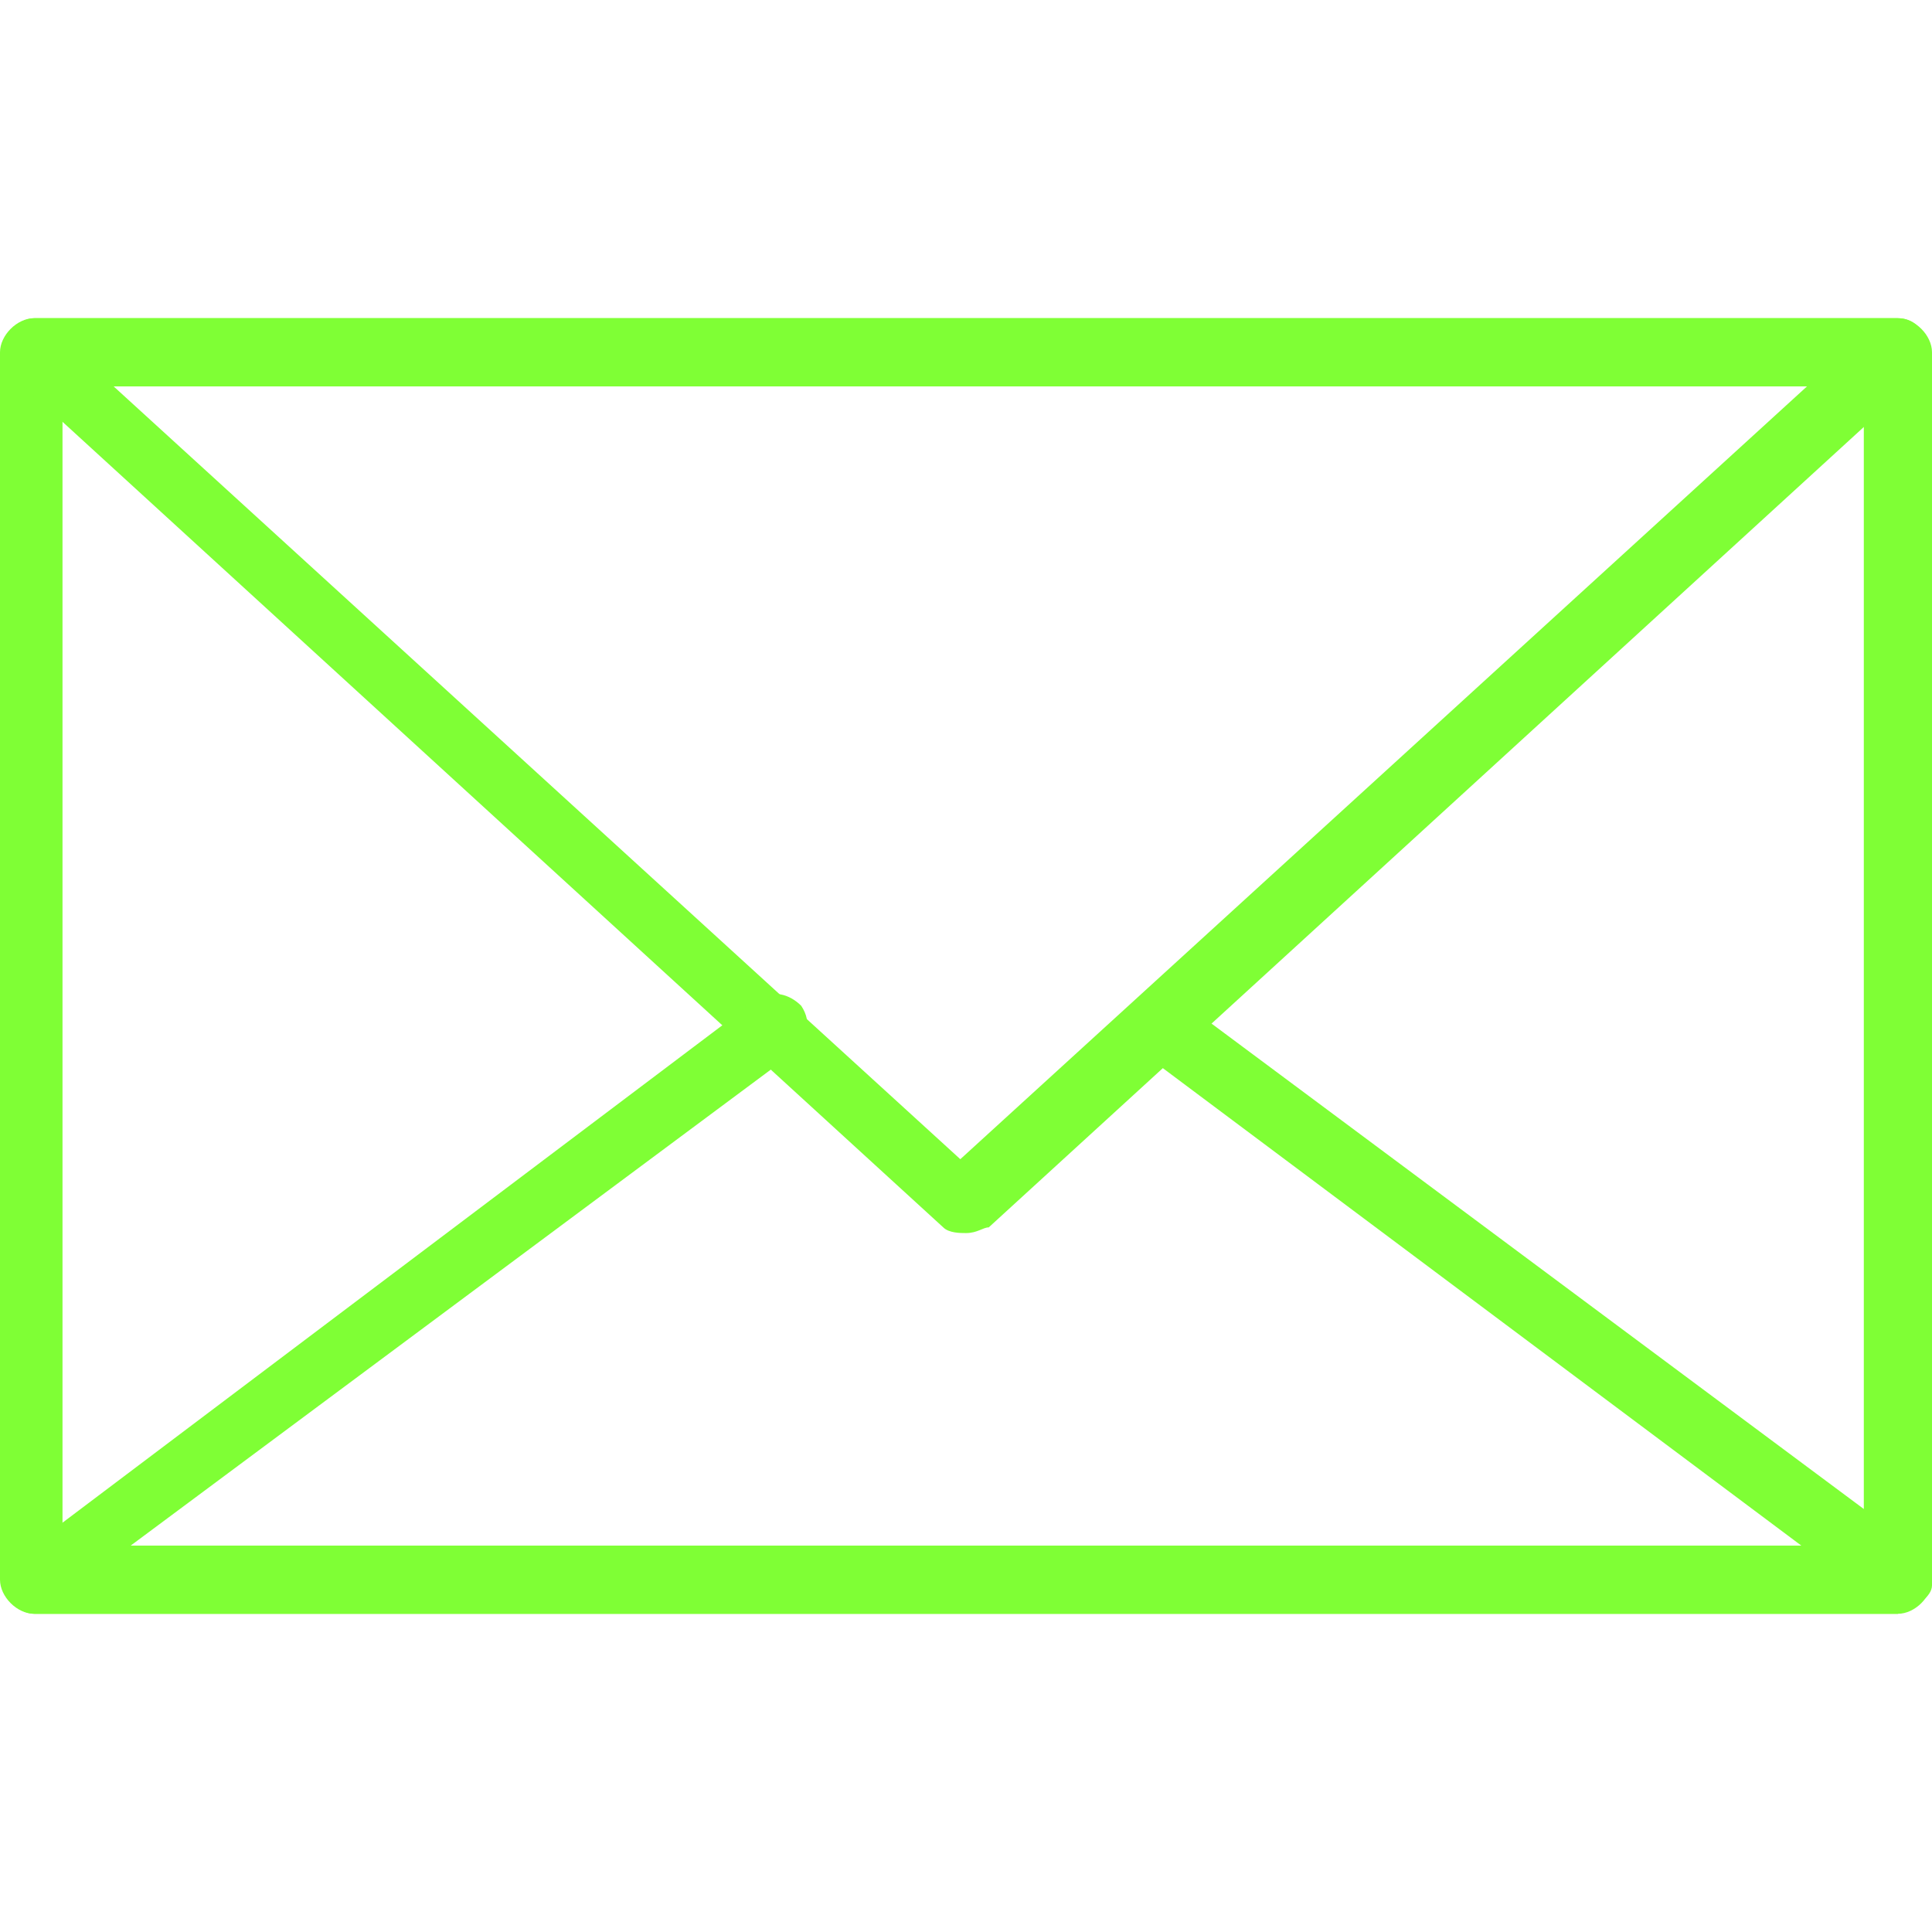
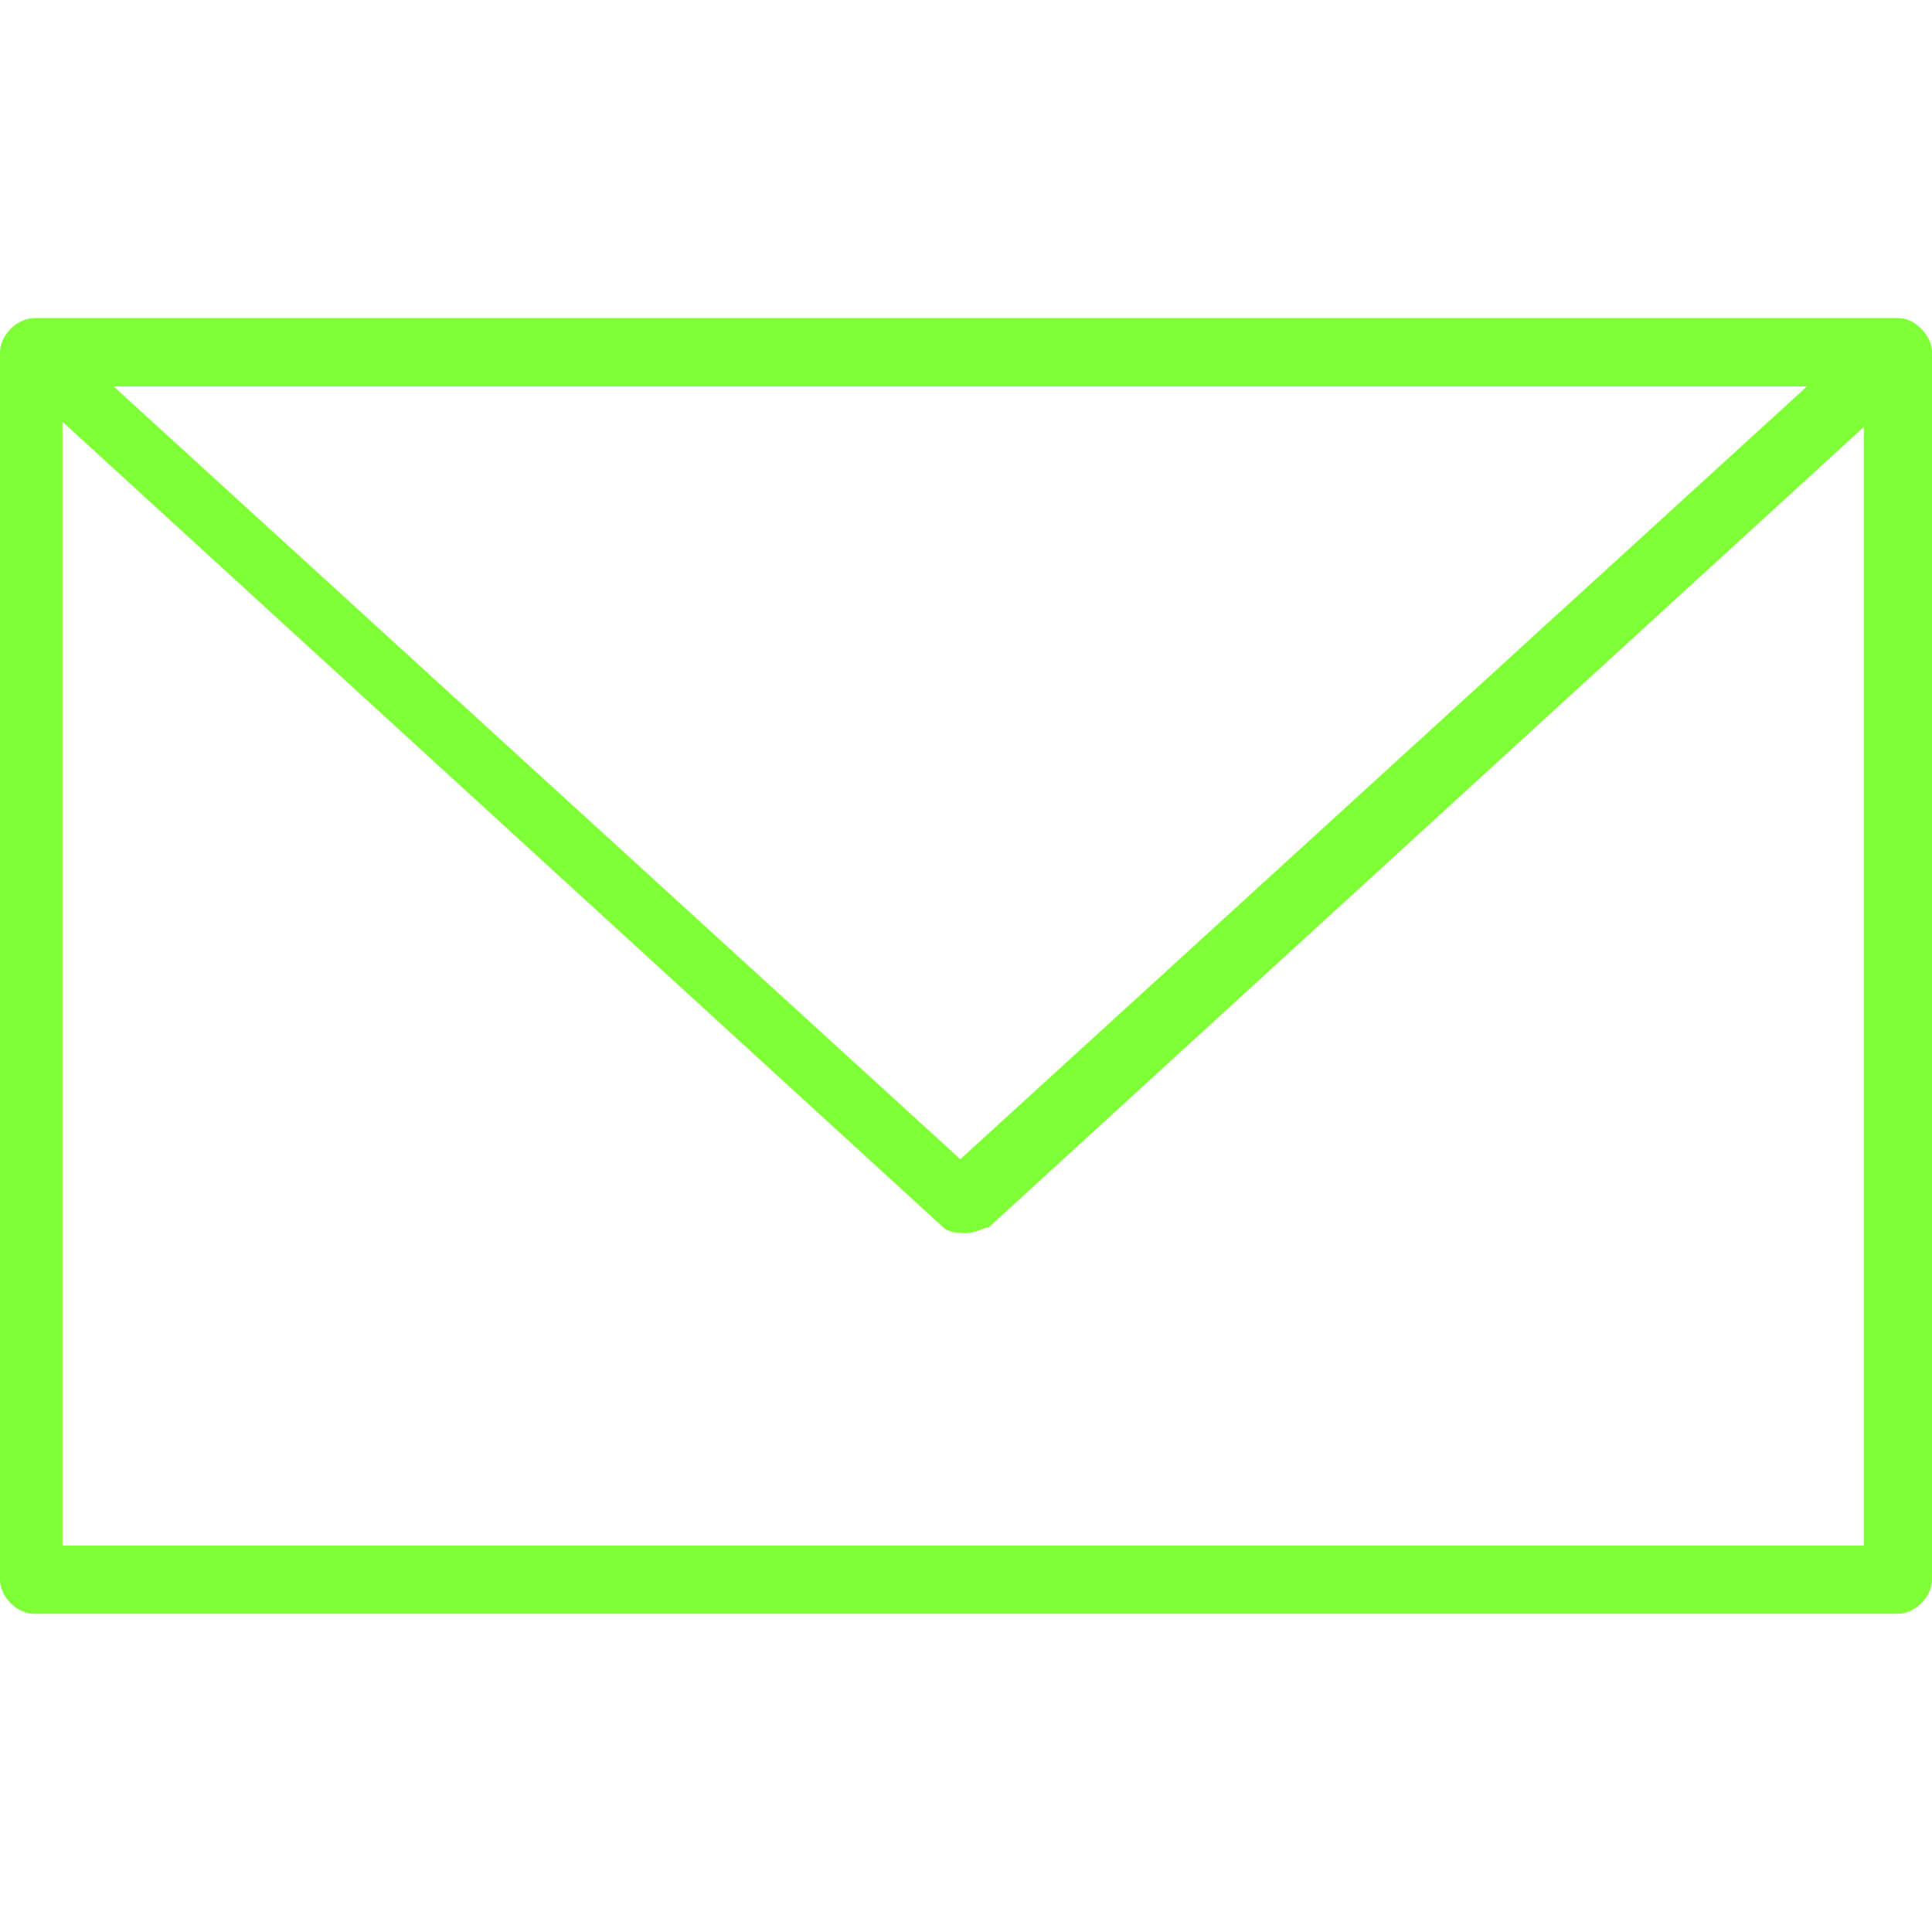
<svg xmlns="http://www.w3.org/2000/svg" id="_Ñëîé_1" data-name="Ñëîé_1" version="1.1" viewBox="0 0 34 34">
  <defs>
    <style> .st0 { fill: #7fff35; } </style>
  </defs>
  <path class="st0" d="M33.4,28.4H.6C.3,28.4,0,28.1,0,27.8V6.2C0,5.9.3,5.6.6,5.6h32.8c.3,0,.6.3.6.6v21.6c0,.3-.3.6-.6.6ZM1.1,27.2h31.7V6.8H1.1v20.5Z" />
  <path class="st0" d="M17,21.7c-.1,0-.3,0-.4-.1L.2,6.6c-.2-.2-.2-.4-.1-.6,0-.2.3-.4.5-.4h32.8c.2,0,.4.1.5.4,0,.2,0,.5-.1.6l-16.4,15c-.1,0-.2.1-.4.1ZM2,6.8l14.9,13.6,14.9-13.6H2Z" />
-   <path class="st0" d="M33.4,28.4H.6c-.2,0-.5-.2-.5-.4,0-.2,0-.5.2-.6l13-9.8c.3-.2.6-.1.8.1.2.3.1.6-.1.8L2.3,27.2h29.4l-11.5-8.6c-.3-.2-.3-.5-.1-.8.2-.3.5-.3.8-.1l12.9,9.6c.2.1.3.4.2.6,0,.2-.3.4-.5.4Z" />
</svg>